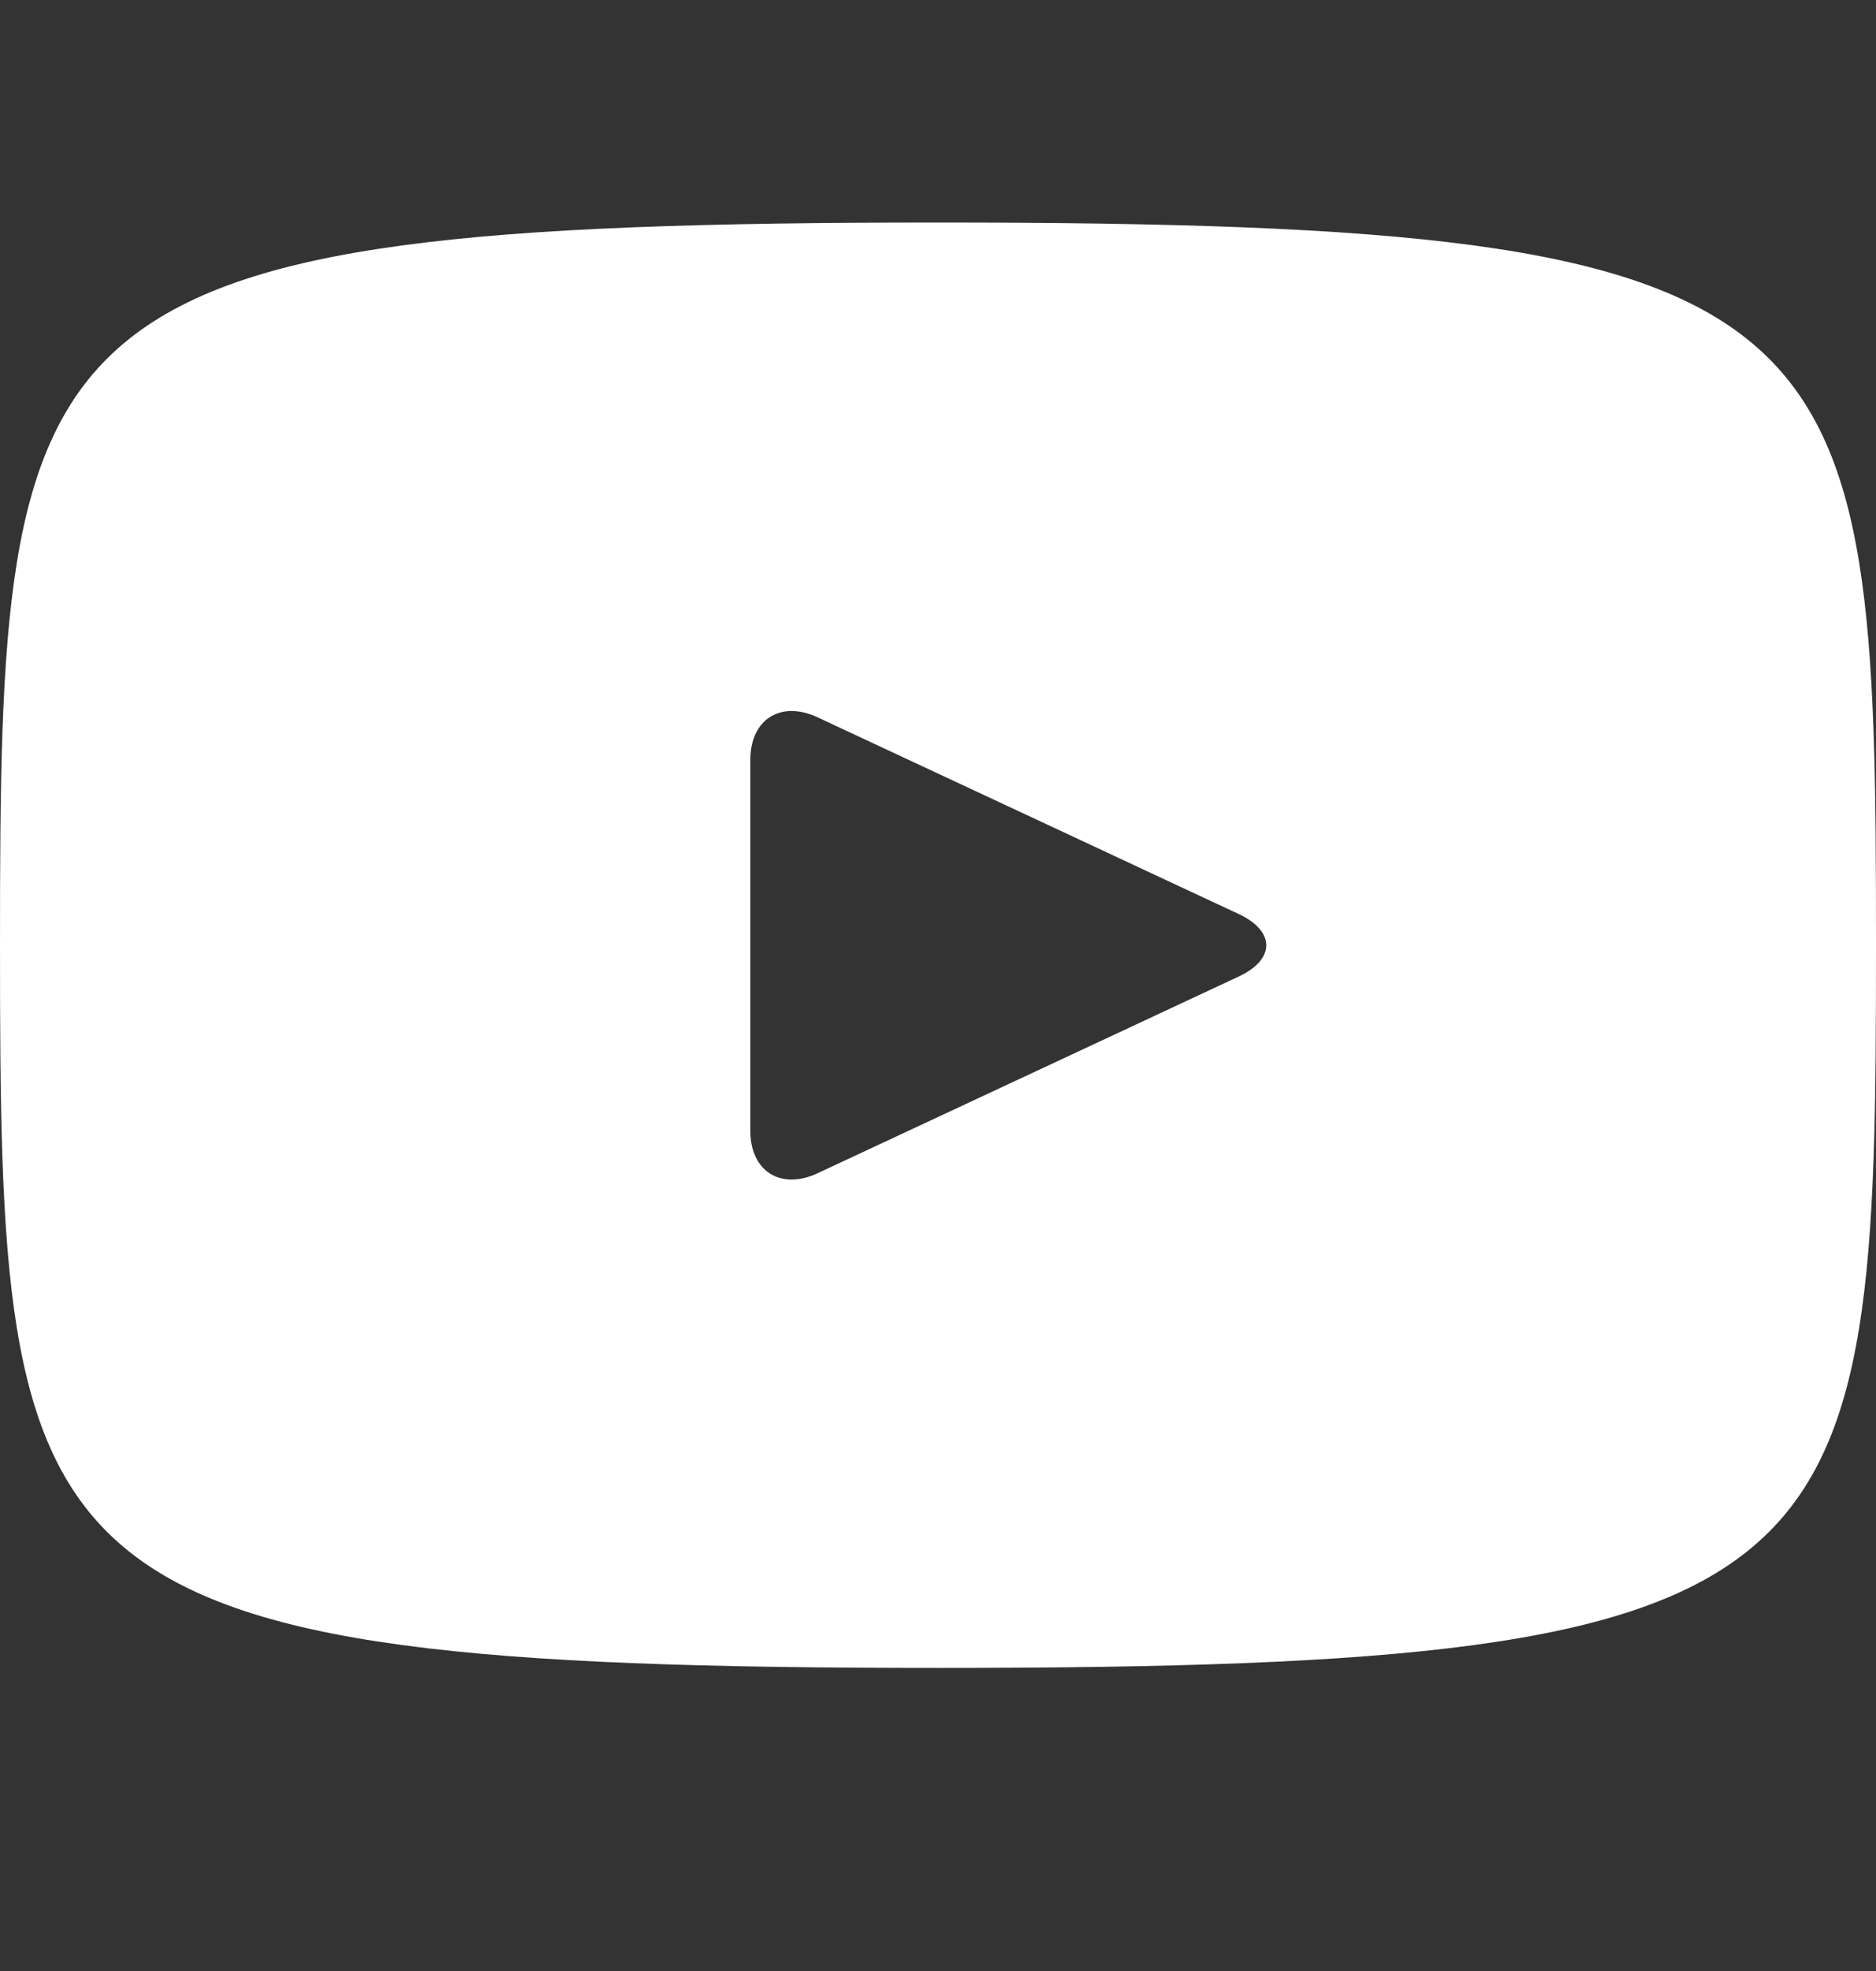
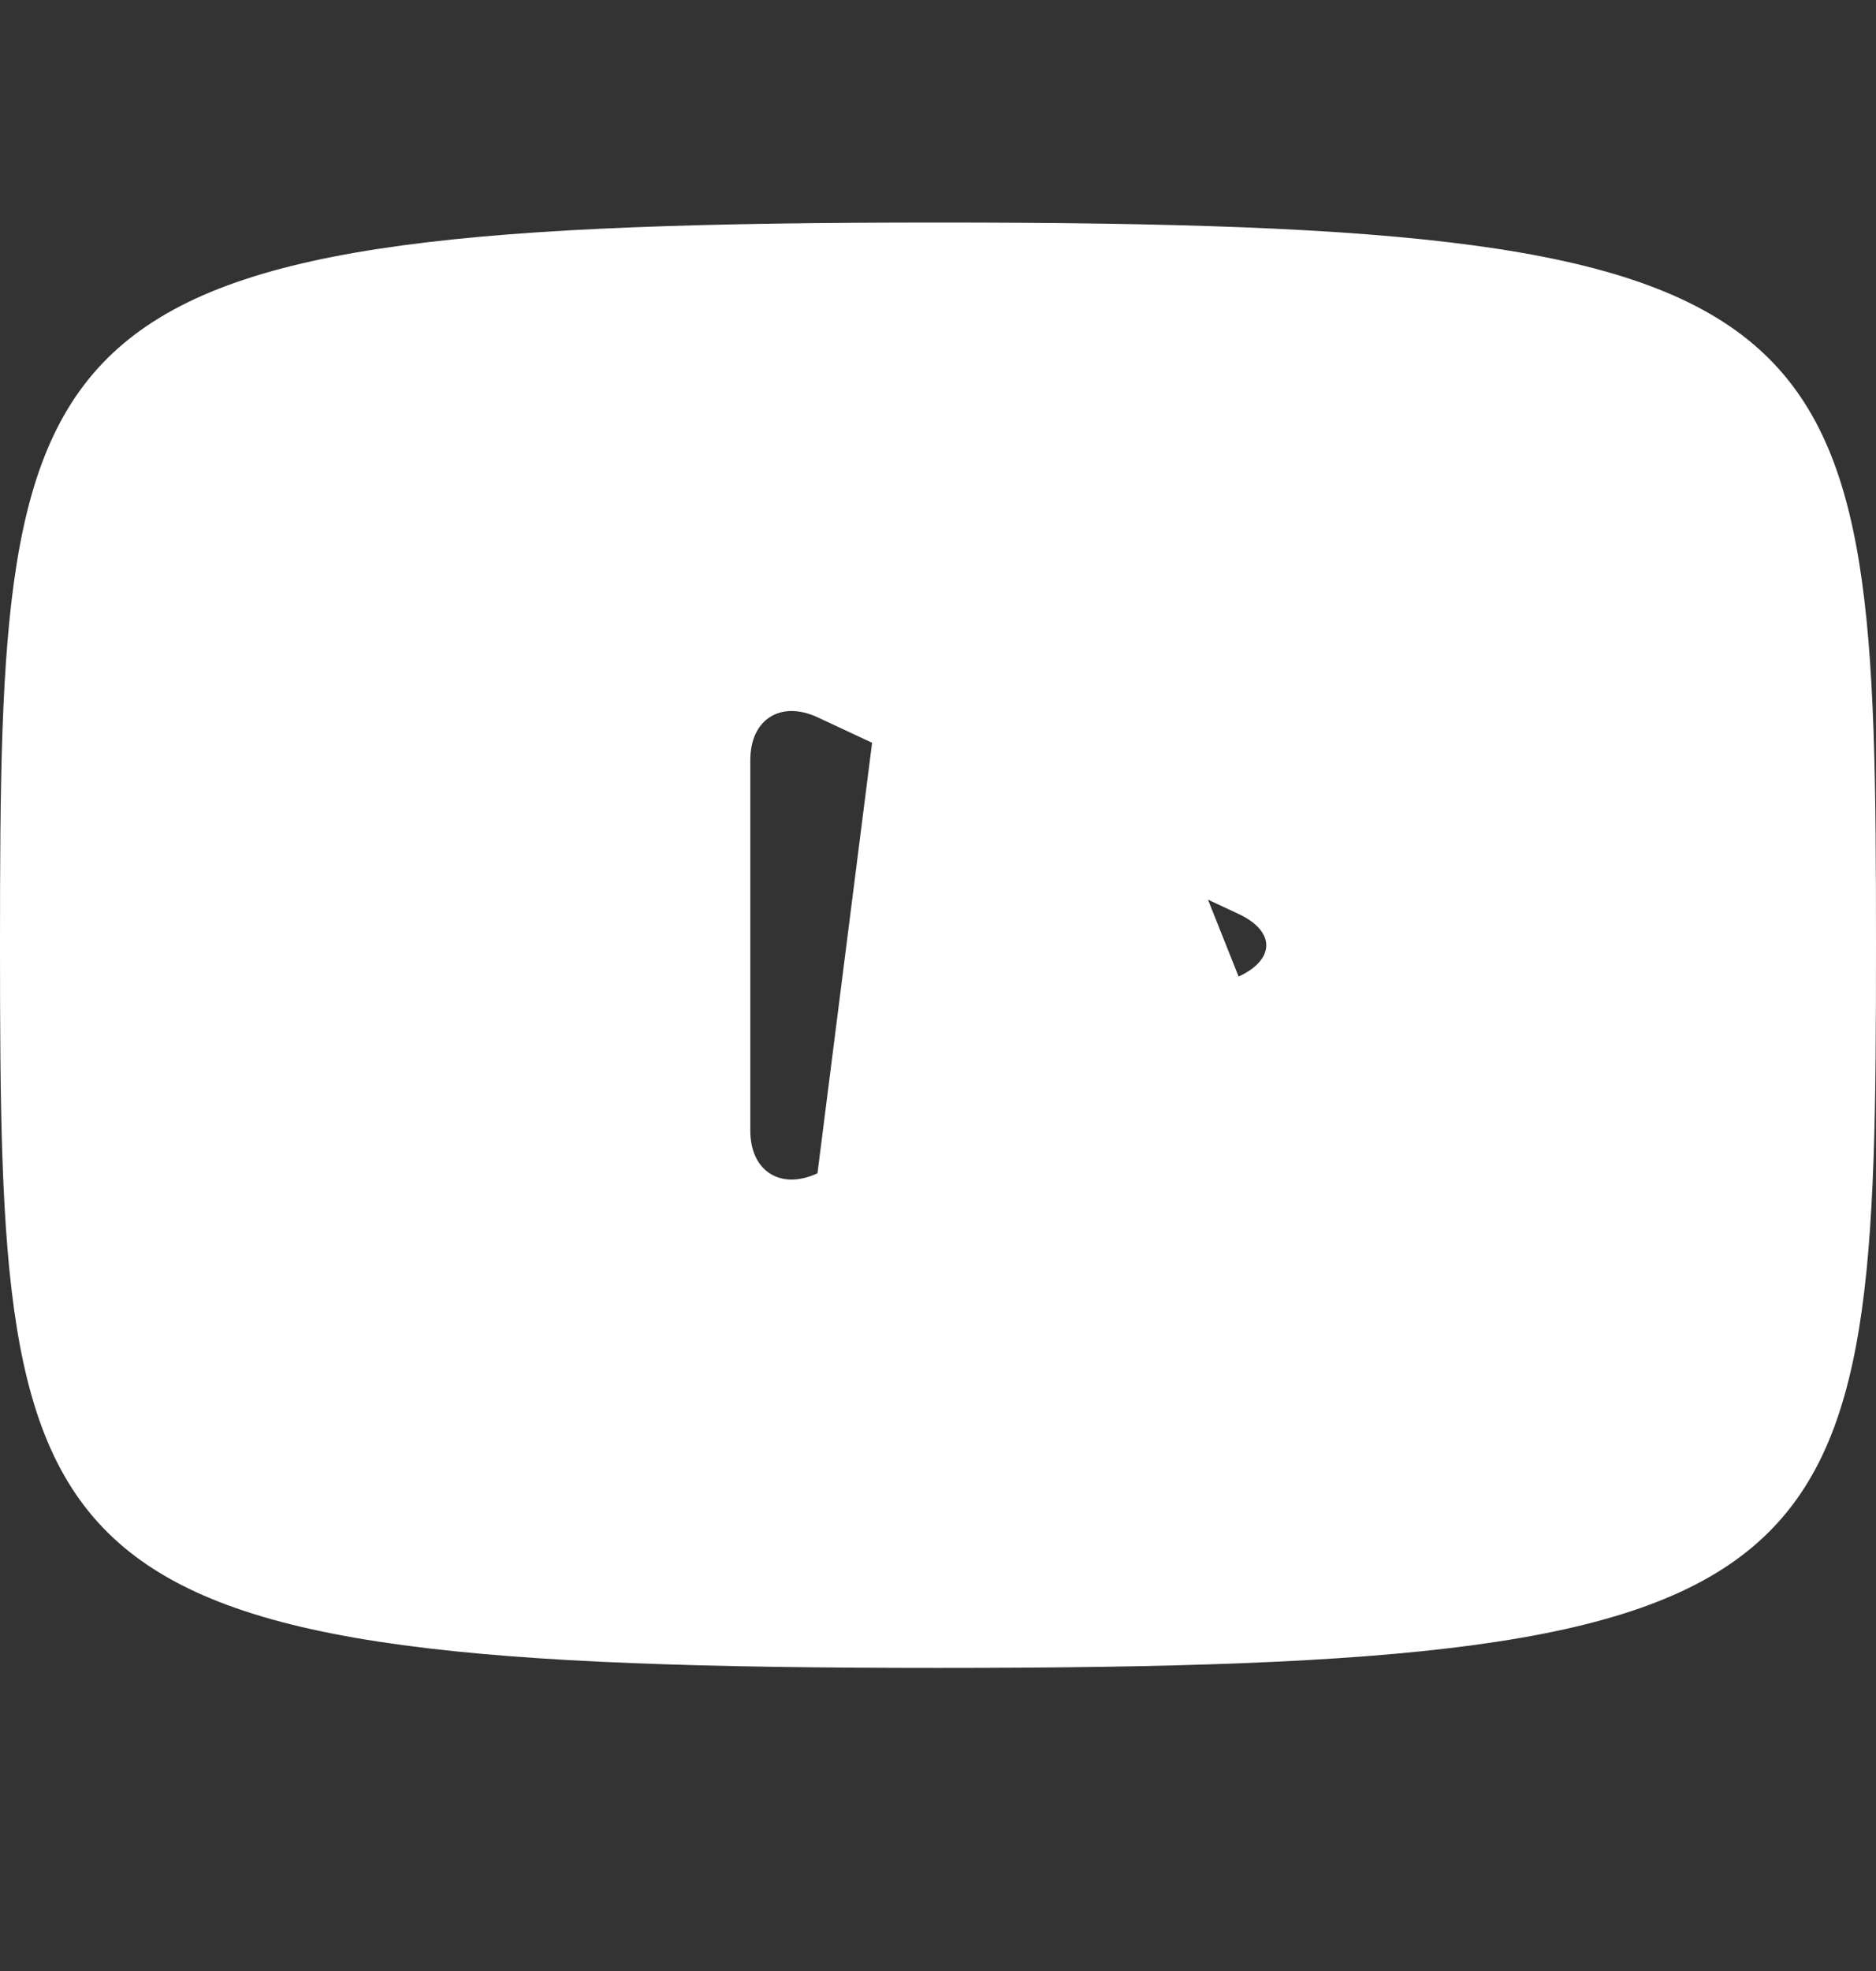
<svg xmlns="http://www.w3.org/2000/svg" width="20" height="21" viewBox="0 0 20 21" fill="none">
  <rect x="0" y="0" width="20" height="21" fill="#333333" stroke="none" />
-   <path d="M10.001 2.371C0.173 2.371 0 3.246 0 10.071C0 16.897 0.173 17.771 10.001 17.771C19.828 17.771 20 16.897 20 10.071C20 3.246 19.828 2.371 10.001 2.371ZM13.205 10.405L8.715 12.501C8.322 12.683 7.999 12.479 7.999 12.046V8.098C7.999 7.664 8.322 7.46 8.715 7.642L13.205 9.738C13.598 9.922 13.598 10.222 13.205 10.405Z" fill="white" />
+   <path d="M10.001 2.371C0.173 2.371 0 3.246 0 10.071C0 16.897 0.173 17.771 10.001 17.771C19.828 17.771 20 16.897 20 10.071C20 3.246 19.828 2.371 10.001 2.371ZL8.715 12.501C8.322 12.683 7.999 12.479 7.999 12.046V8.098C7.999 7.664 8.322 7.46 8.715 7.642L13.205 9.738C13.598 9.922 13.598 10.222 13.205 10.405Z" fill="white" />
</svg>